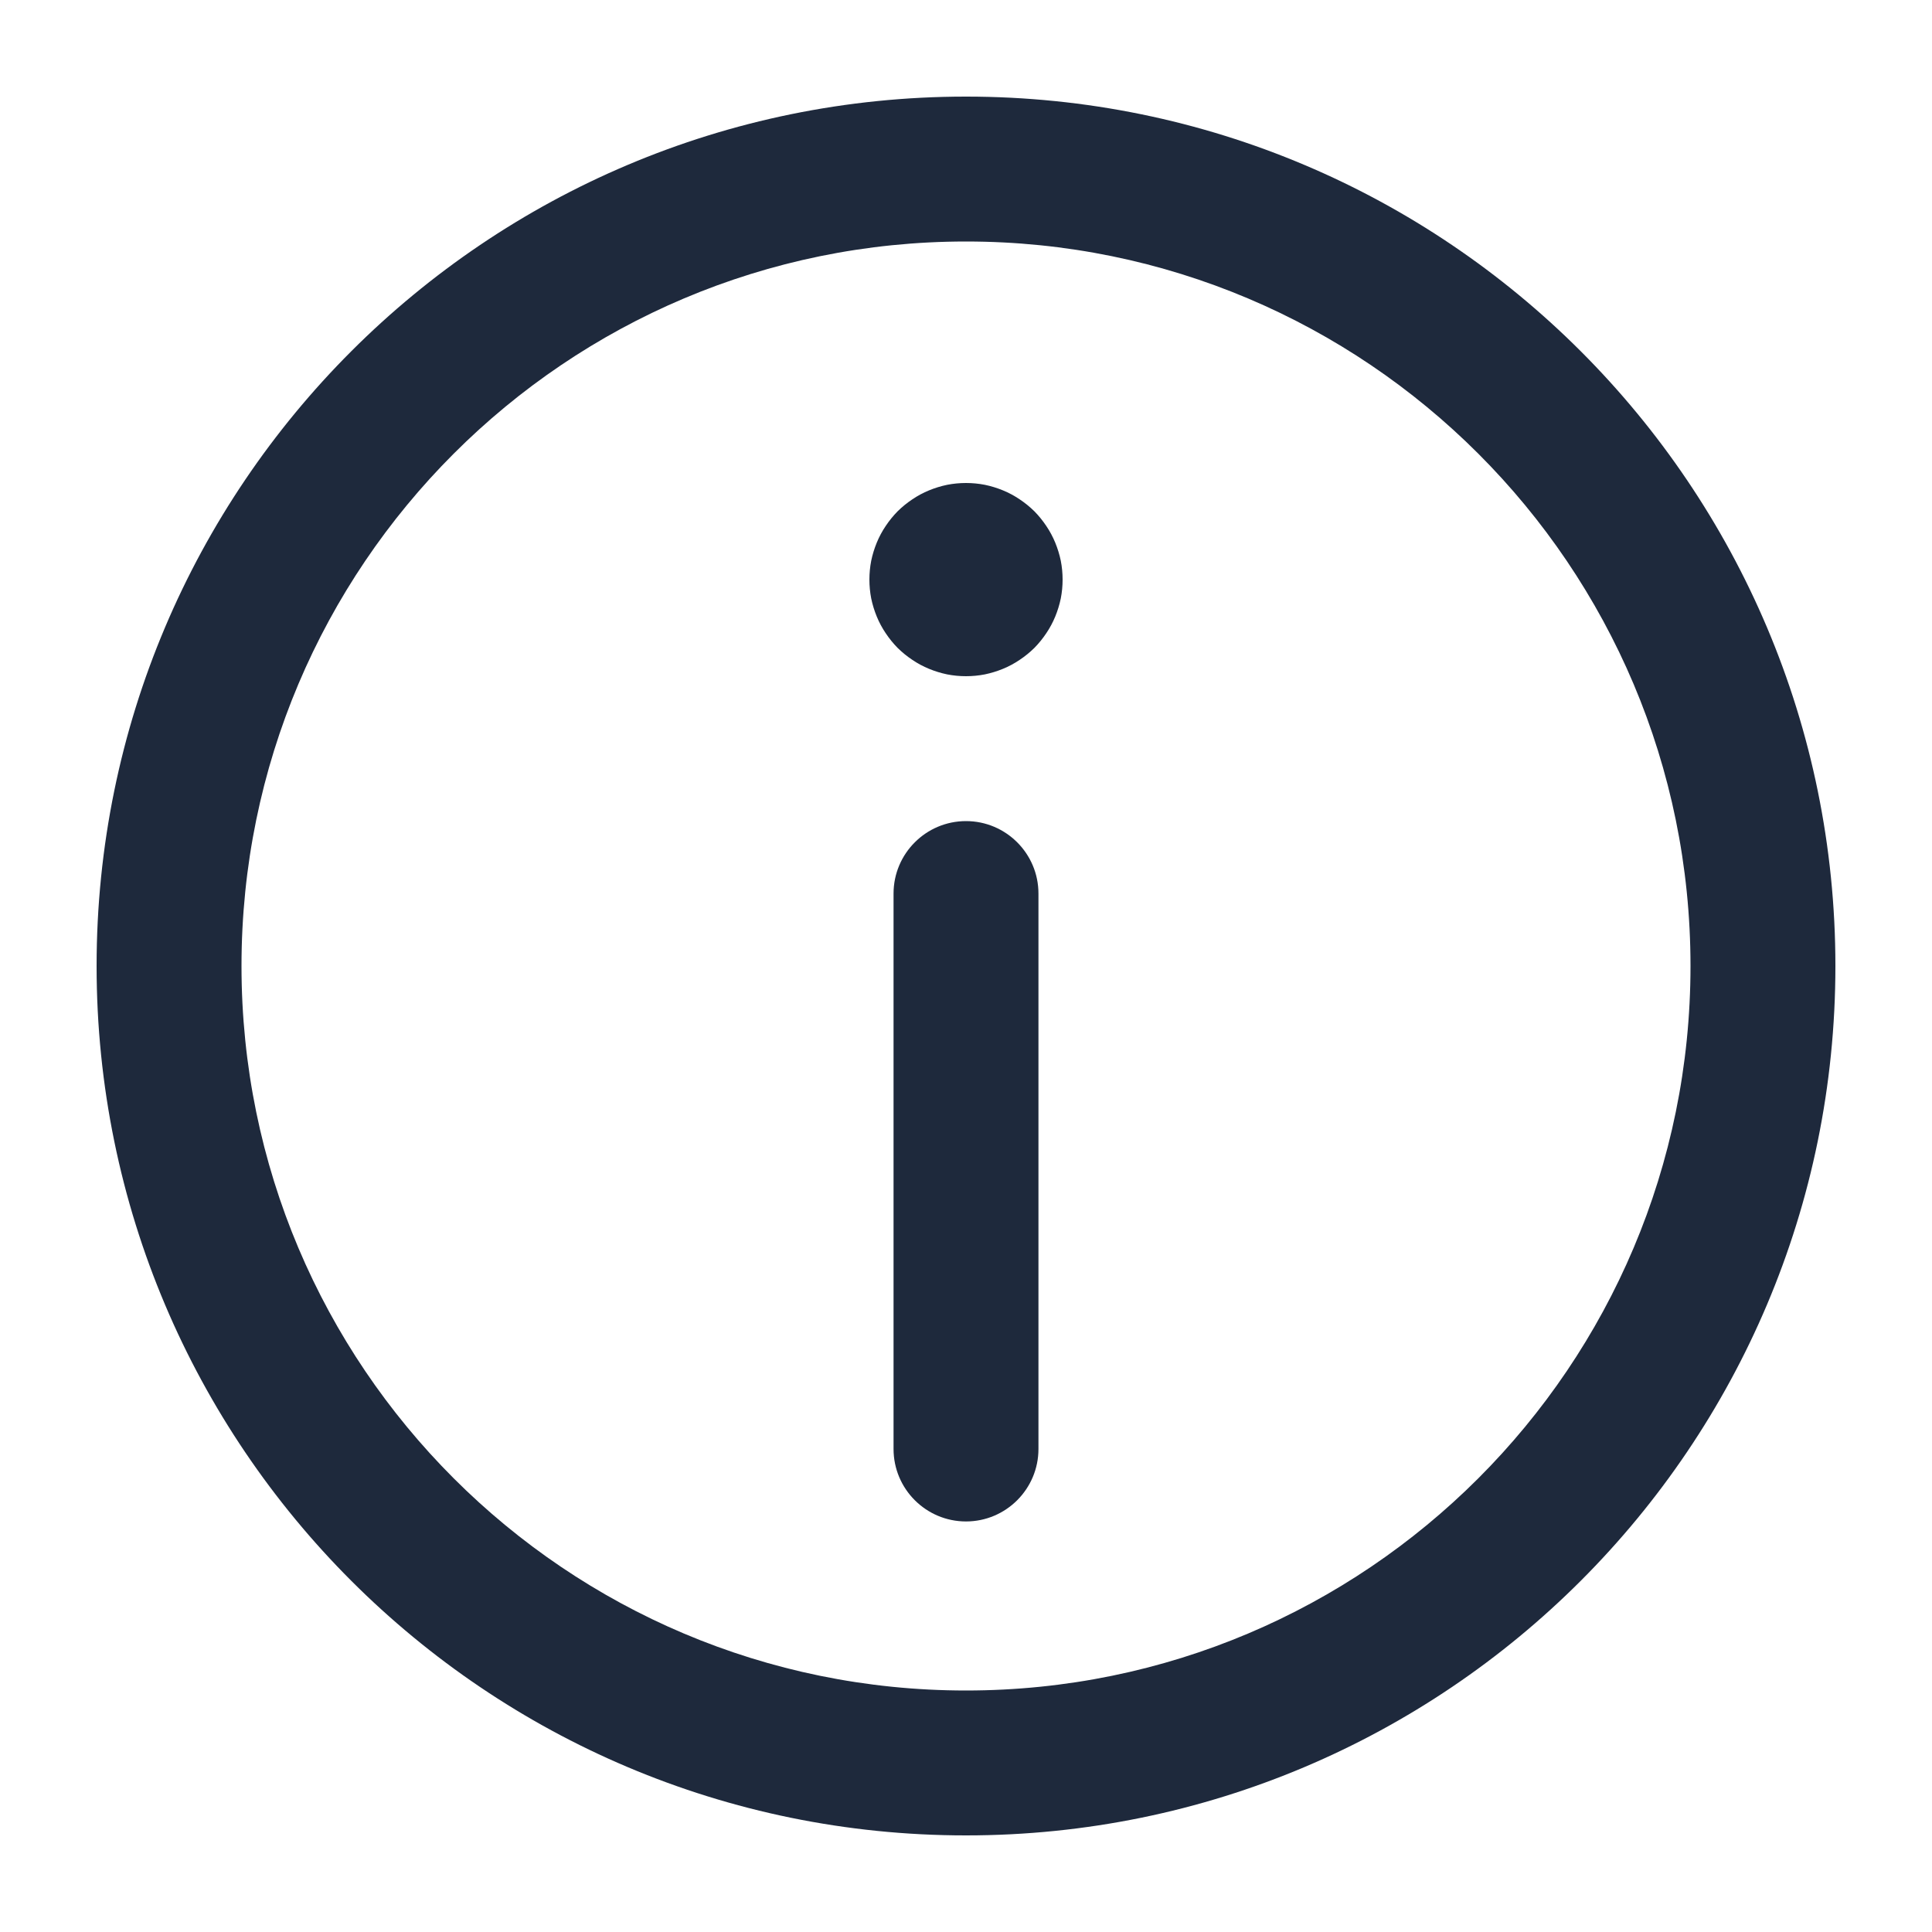
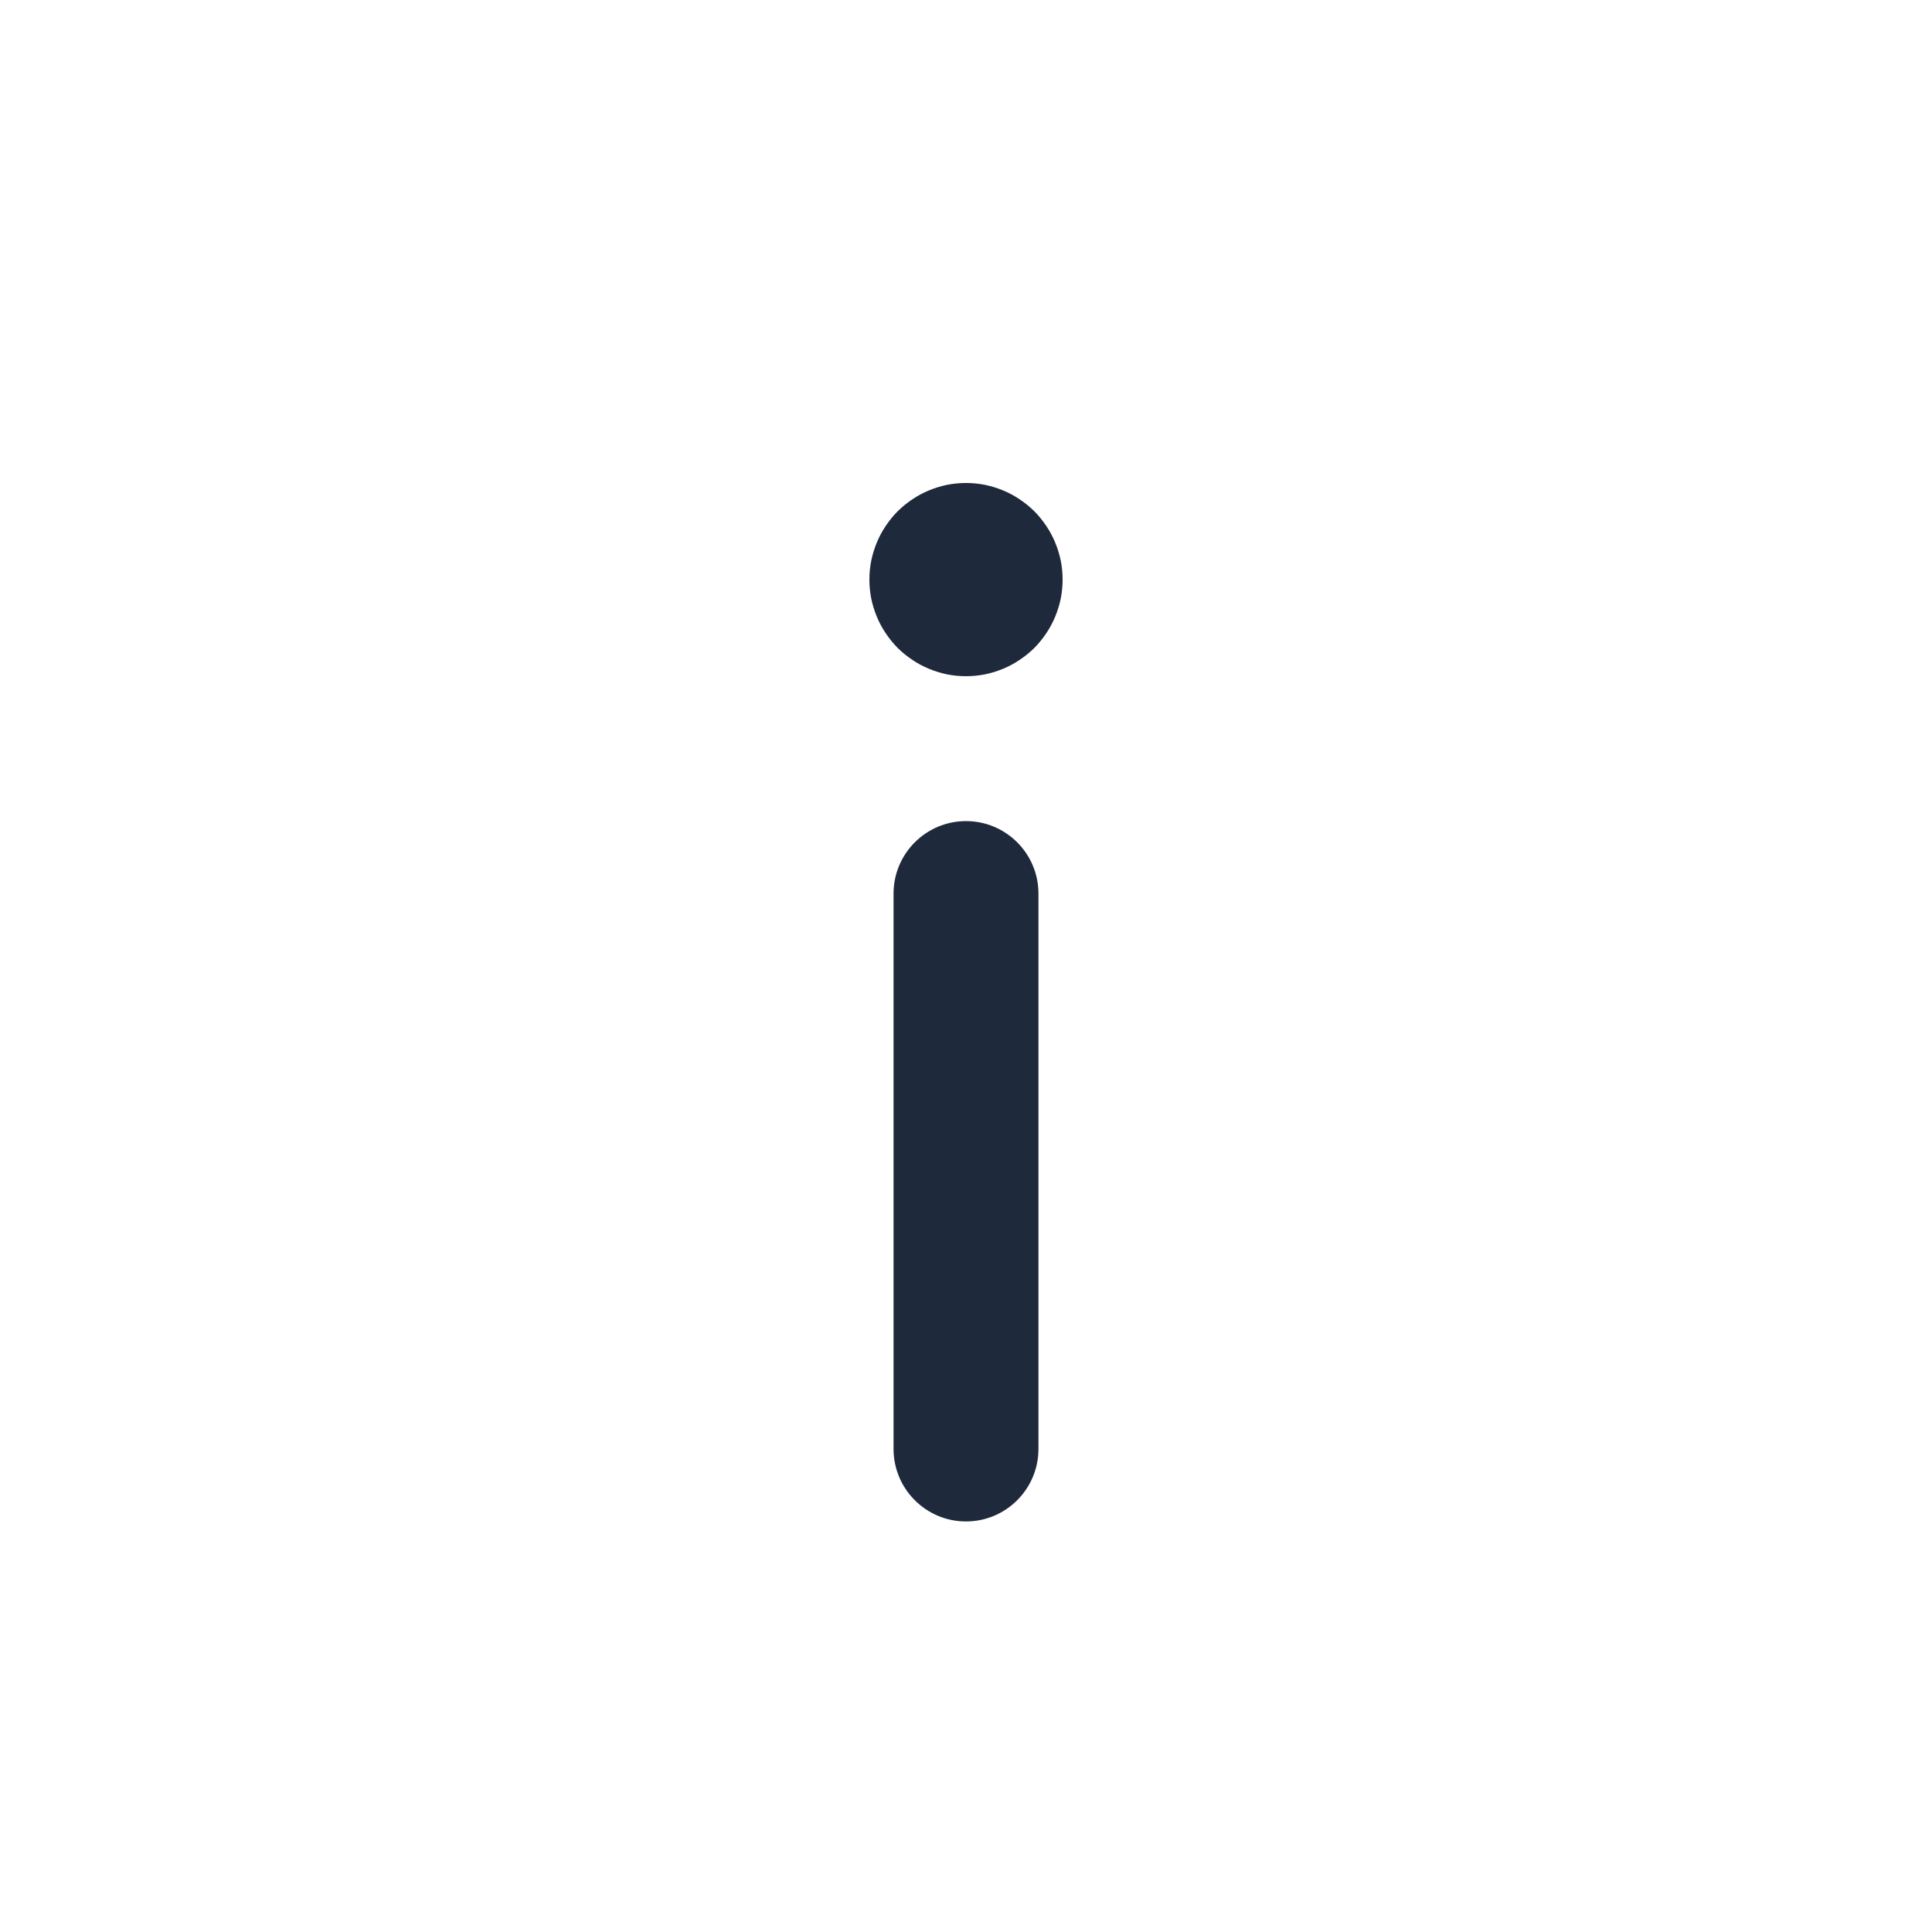
<svg xmlns="http://www.w3.org/2000/svg" fill="none" version="1.1" width="16" height="16" viewBox="0 0 16 16">
  <g>
    <g>
-       <path d="M8,15.2C11.977,15.2,15.2,11.977,15.2,8C15.2,4.024,11.977,0.8,8,0.8C4.024,0.8,0.8,4.024,0.8,8C0.8,11.977,4.024,15.2,8,15.2ZM8,2C11.314,2,14,4.686,14,8C14,11.314,11.314,14,8,14C4.686,14,2,11.314,2,8C2,4.686,4.686,2,8,2Z" fill-rule="evenodd" fill="#1E293C" fill-opacity="1" />
-     </g>
+       </g>
    <g>
      <path d="M7.4,7.4C7.4,7.069,7.669,6.8,8,6.8C8.331,6.8,8.6,7.069,8.6,7.4L8.6,12C8.6,12.331,8.331,12.6,8,12.6C7.669,12.6,7.4,12.331,7.4,12L7.4,7.4Z" fill-rule="evenodd" fill="#1E293C" fill-opacity="1" />
    </g>
    <g>
      <path d="M8.8,4.8Q8.8,4.879,8.785,4.956Q8.769,5.033,8.739,5.106Q8.709,5.179,8.665,5.244Q8.621,5.31,8.566,5.366Q8.51,5.421,8.444,5.465Q8.379,5.509,8.306,5.539Q8.233,5.569,8.156,5.585Q8.079,5.6,8,5.6Q7.921,5.6,7.844,5.585Q7.767,5.569,7.694,5.539Q7.621,5.509,7.556,5.465Q7.49,5.421,7.434,5.366Q7.379,5.31,7.335,5.244Q7.291,5.179,7.261,5.106Q7.231,5.033,7.215,4.956Q7.2,4.879,7.2,4.8Q7.2,4.721,7.215,4.644Q7.231,4.567,7.261,4.494Q7.291,4.421,7.335,4.356Q7.379,4.29,7.434,4.234Q7.49,4.179,7.556,4.135Q7.621,4.091,7.694,4.061Q7.767,4.031,7.844,4.015Q7.921,4,8,4Q8.079,4,8.156,4.015Q8.233,4.031,8.306,4.061Q8.379,4.091,8.444,4.135Q8.51,4.179,8.566,4.234Q8.621,4.29,8.665,4.356Q8.709,4.421,8.739,4.494Q8.769,4.567,8.785,4.644Q8.8,4.721,8.8,4.8Z" fill="#1E293C" fill-opacity="1" />
    </g>
  </g>
</svg>